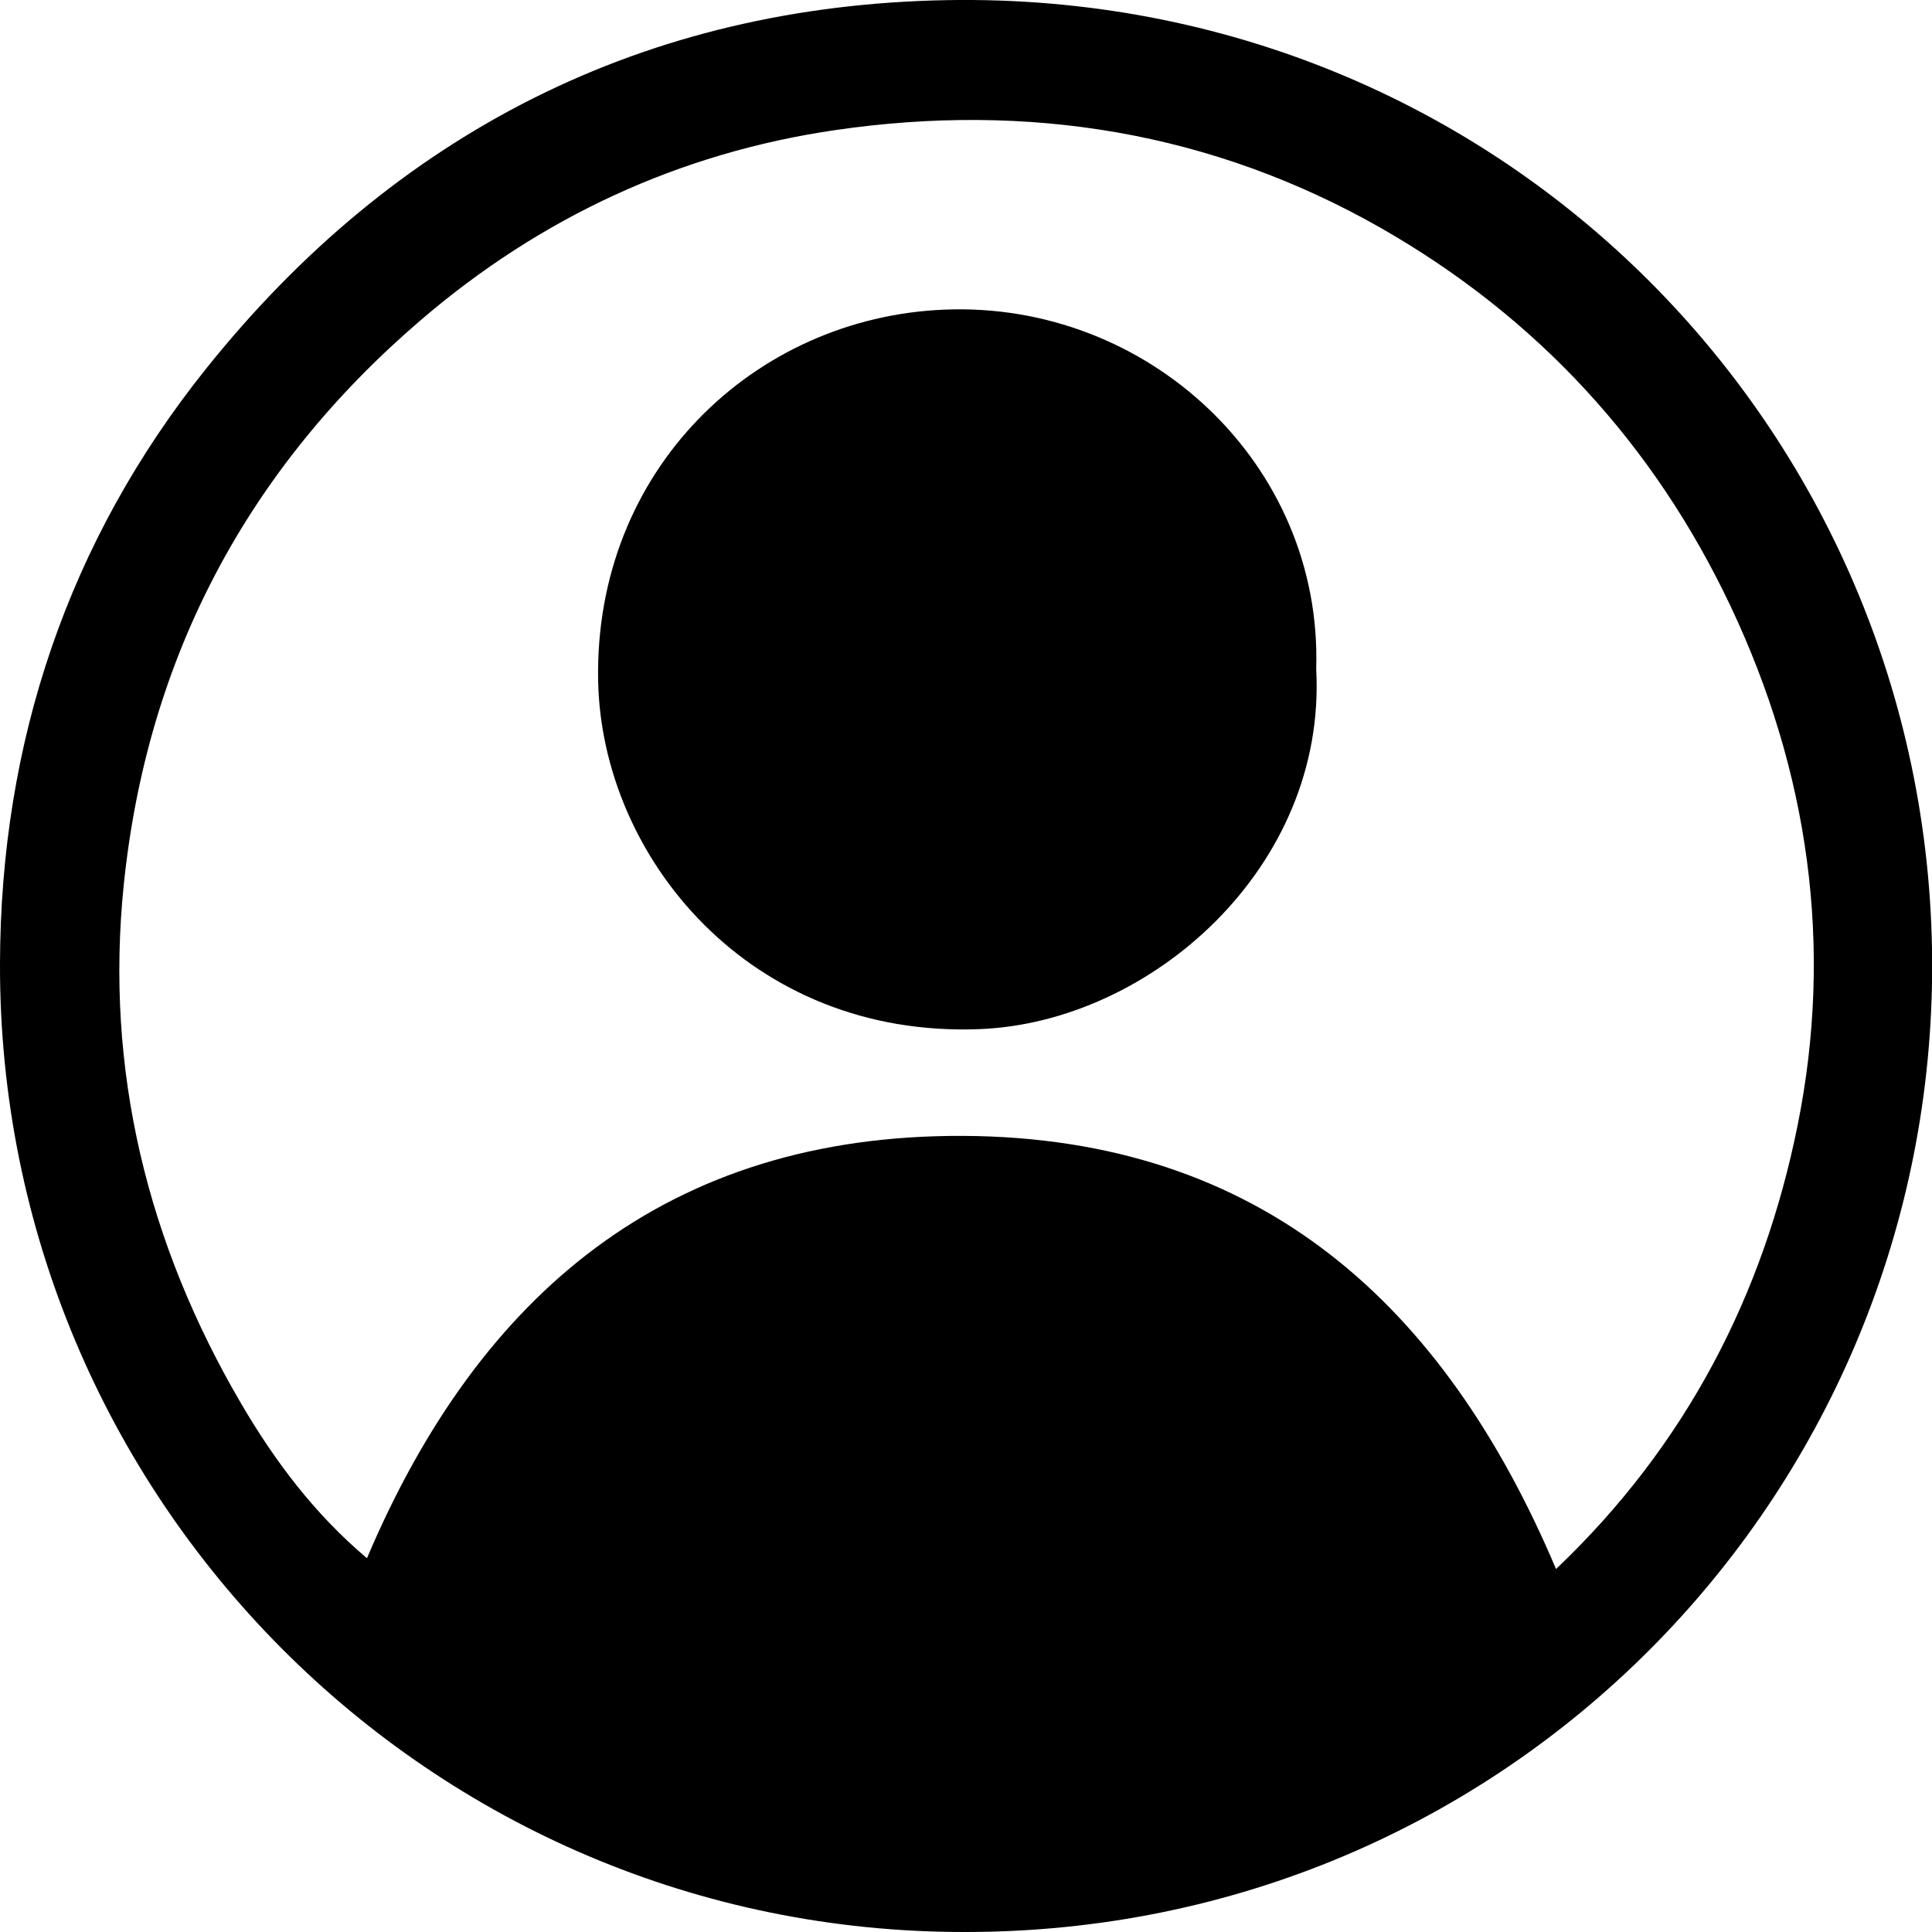
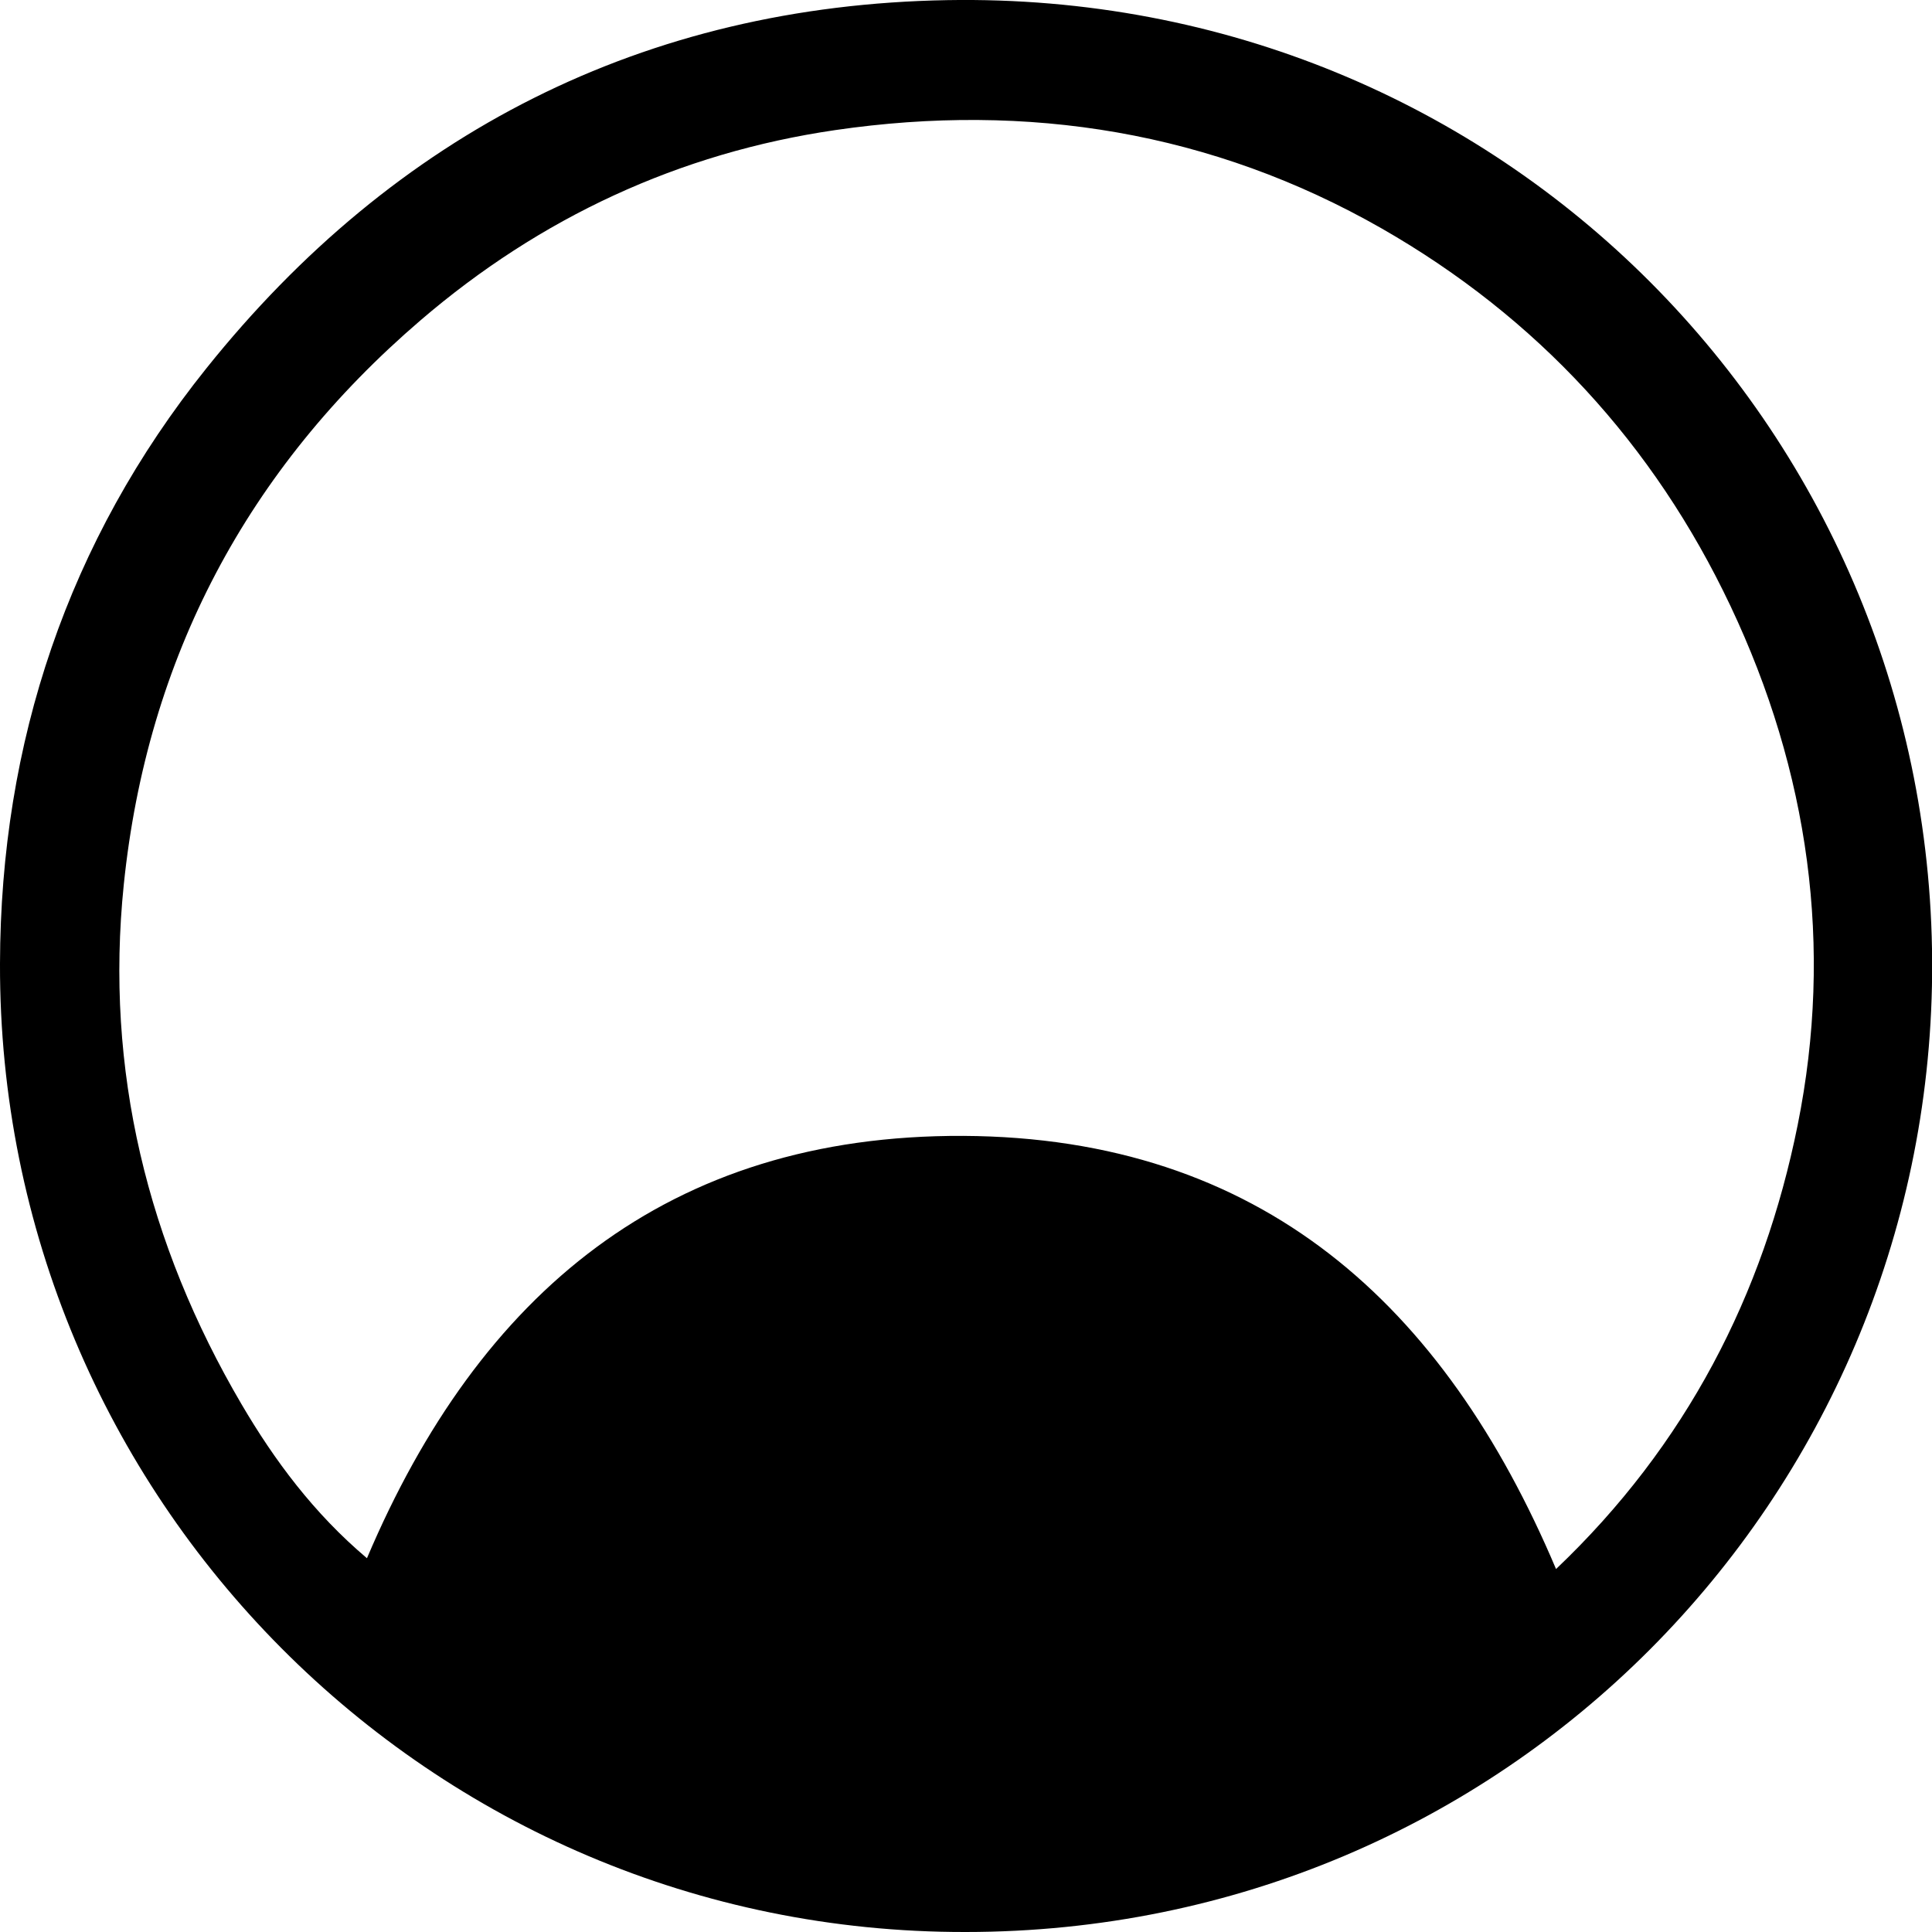
<svg xmlns="http://www.w3.org/2000/svg" version="1.1" id="圖層_1" x="0px" y="0px" viewBox="0 0 150 150" style="enable-background:new 0 0 150 150;" xml:space="preserve">
  <g>
    <path class="st0" d="M74.97,150C33.36,150.07-0.11,116.2,0,74.82C0.04,57.64,5.29,41.99,16.02,28.6   c14.62-18.26,34-28.18,57.53-28.59c43.25-0.75,76.79,33.92,76.46,75.61C149.67,116.31,116.94,149.99,74.97,150z M120.81,121.82   c10.1-9.6,16.11-21.29,18.76-34.47c2.79-13.86,0.87-27.44-5.22-40.31c-5.95-12.56-15.02-22.4-27.07-29.3   C94.11,10.22,79.8,7.92,64.85,10.1c-12.13,1.77-22.91,6.8-32.19,14.76C19.19,36.41,11.42,51.1,9.61,68.68   c-1.48,14.39,1.84,27.9,9.14,40.34c2.55,4.35,5.61,8.47,9.74,11.96c8.73-20.58,23.37-32.89,46.29-32.79   C97.9,88.31,112.12,101.28,120.81,121.82z" />
-     <path class="st0" d="M102.19,51.95c0.83,15.38-12.86,27.43-26.13,27.95C58.2,80.61,46.71,66.54,46.44,52.87   c-0.32-16.37,12.11-28.22,26.87-28.83C89.08,23.38,102.69,35.99,102.19,51.95z" />
  </g>
</svg>